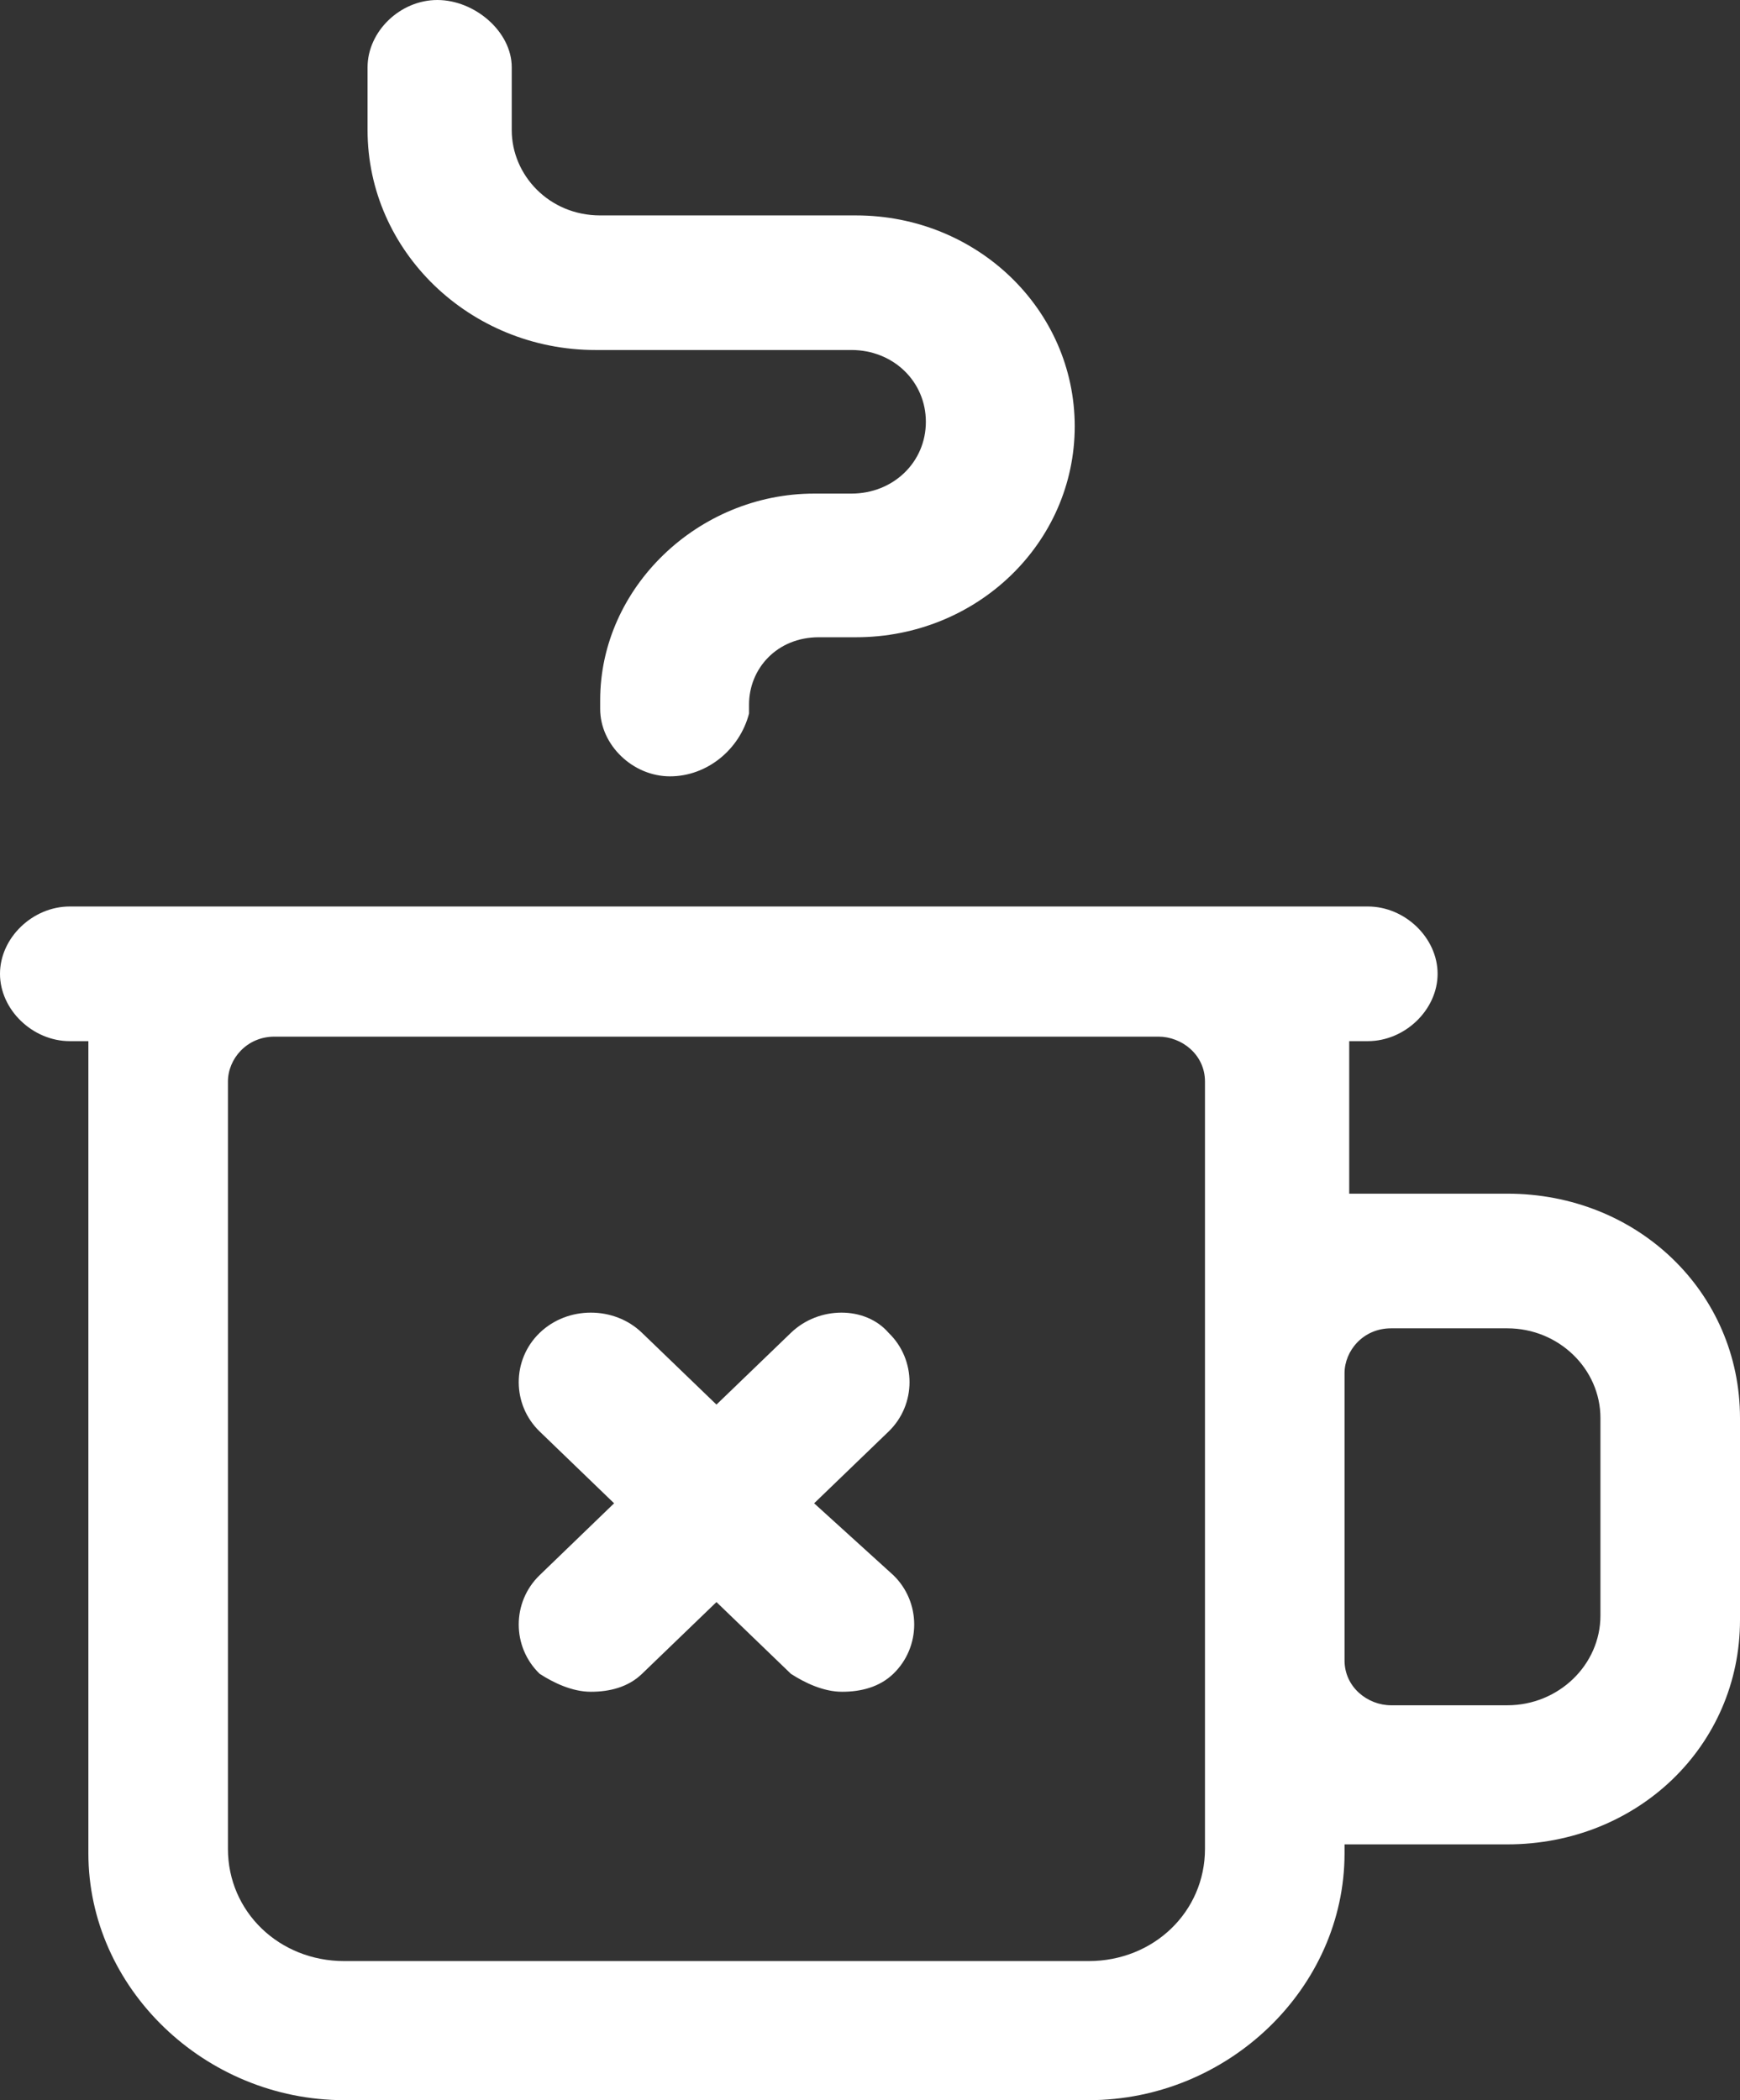
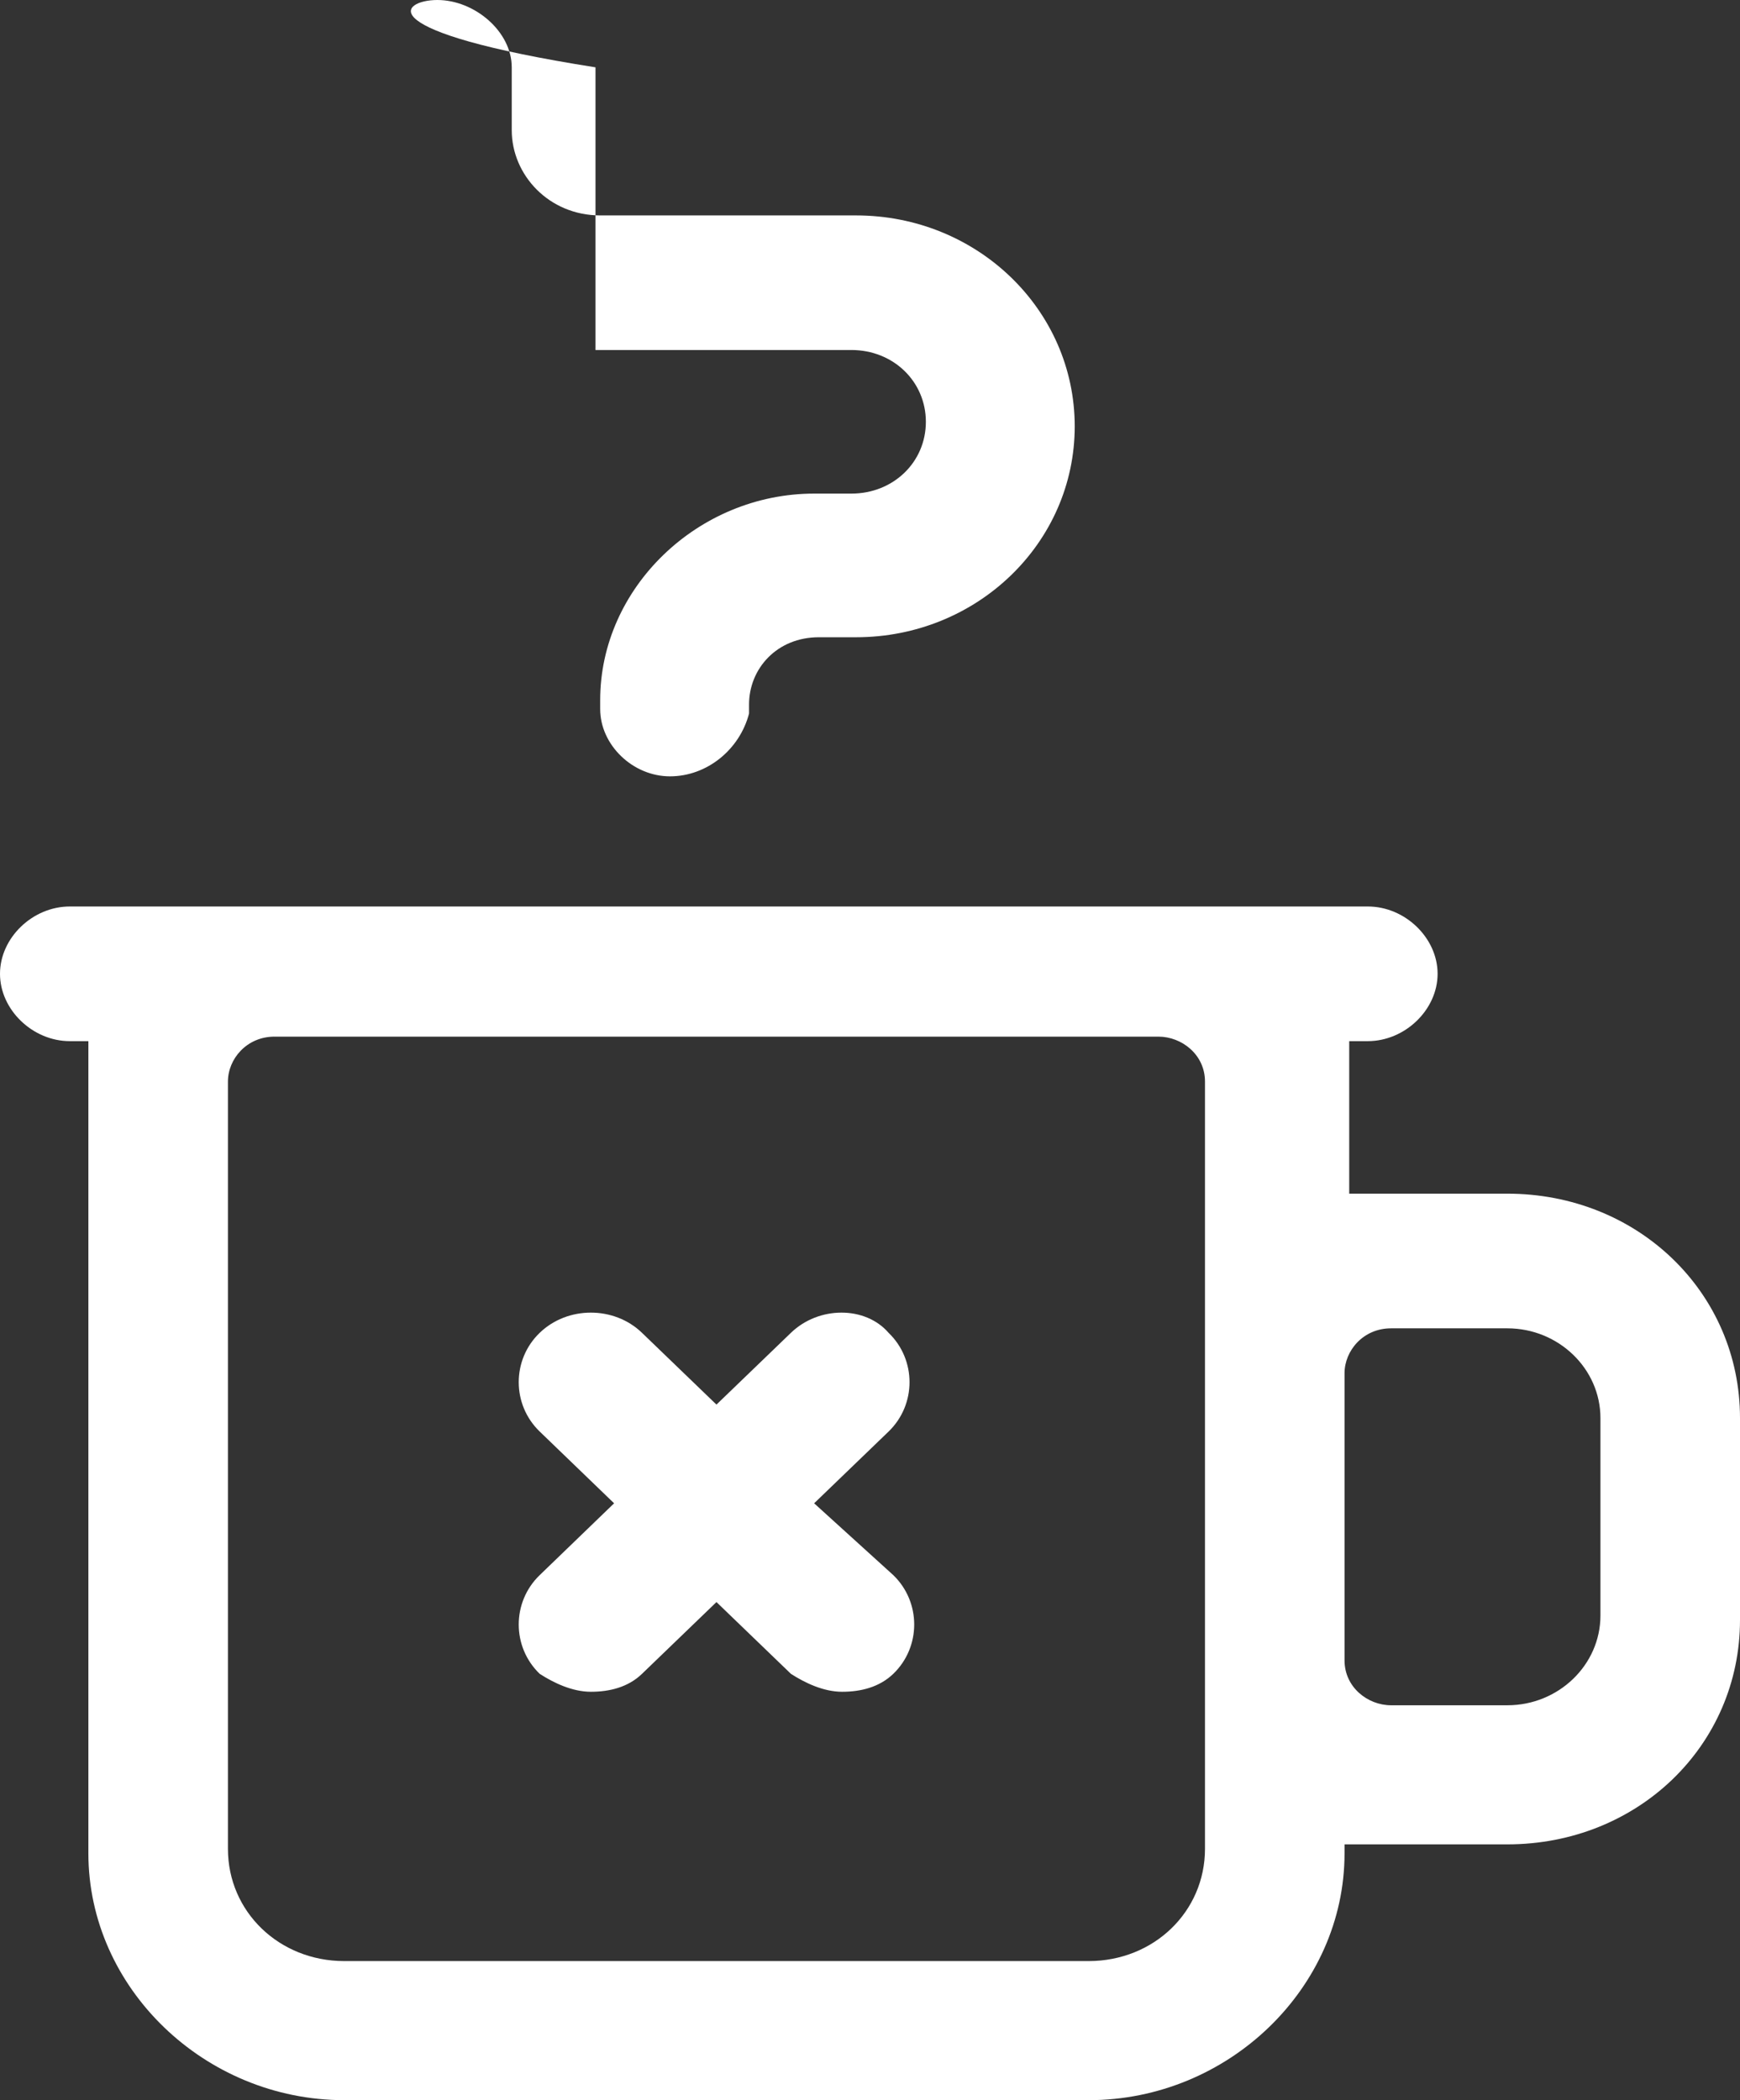
<svg xmlns="http://www.w3.org/2000/svg" width="29" height="35" viewBox="0 0 29 35" fill="none">
  <rect x="0" y="0" width="29" height="35" fill="#333333" stroke="none" />
-   <path fill-rule="evenodd" clip-rule="evenodd" d="M11.166 12.938C10.546 12.938 10.003 12.415 10.003 11.816V11.667C10.003 9.797 11.631 8.226 13.57 8.226H14.19C14.888 8.226 15.431 7.703 15.431 7.03C15.431 6.357 14.888 5.833 14.19 5.833H9.925C7.832 5.833 6.126 4.188 6.126 2.169V1.122C6.126 0.524 6.668 0 7.289 0C7.909 0 8.529 0.524 8.529 1.122V2.169C8.529 2.917 9.15 3.59 10.003 3.59H14.267C16.284 3.59 17.912 5.16 17.912 7.105C17.912 9.049 16.284 10.62 14.267 10.62H13.647C12.949 10.62 12.484 11.143 12.484 11.741V11.891C12.329 12.489 11.786 12.938 11.166 12.938ZM25.123 19.893H22.487V17.351H22.797C23.417 17.351 23.96 16.827 23.96 16.229C23.96 15.63 23.417 15.107 22.797 15.107H1.163C0.543 15.107 0 15.63 0 16.229C0 16.827 0.543 17.351 1.163 17.351H1.473V30.887C1.473 33.13 3.412 35 5.738 35H18.144C20.471 35 22.409 33.13 22.409 30.887V30.737H25.123C27.294 30.737 29 29.092 29 26.998V23.633C29 21.538 27.294 19.893 25.123 19.893ZM20.083 30.812C20.083 31.859 19.23 32.682 18.144 32.682H5.738C4.652 32.682 3.799 31.859 3.799 30.812V18.024C3.799 17.65 4.11 17.276 4.575 17.276H19.308C19.695 17.276 20.083 17.575 20.083 18.024V30.812ZM26.674 26.923C26.674 27.746 25.976 28.419 25.123 28.419H23.184C22.797 28.419 22.409 28.12 22.409 27.671V22.885C22.409 22.511 22.719 22.137 23.184 22.137H25.123C25.976 22.137 26.674 22.81 26.674 23.633V26.923ZM14.888 27.895C15.353 27.447 15.353 26.699 14.888 26.25L13.569 25.053L14.81 23.857C15.275 23.408 15.275 22.66 14.81 22.212C14.422 21.763 13.647 21.763 13.182 22.212L11.941 23.408L10.7 22.212C10.235 21.763 9.46 21.763 8.995 22.212C8.529 22.66 8.529 23.408 8.995 23.857L10.235 25.053L8.995 26.25C8.529 26.699 8.529 27.447 8.995 27.895C9.227 28.045 9.537 28.194 9.848 28.194C10.158 28.194 10.468 28.119 10.7 27.895L11.941 26.699L13.182 27.895C13.414 28.045 13.725 28.194 14.035 28.194C14.345 28.194 14.655 28.119 14.888 27.895Z" fill="white" />
+   <path fill-rule="evenodd" clip-rule="evenodd" d="M11.166 12.938C10.546 12.938 10.003 12.415 10.003 11.816V11.667C10.003 9.797 11.631 8.226 13.57 8.226H14.19C14.888 8.226 15.431 7.703 15.431 7.03C15.431 6.357 14.888 5.833 14.19 5.833H9.925V1.122C6.126 0.524 6.668 0 7.289 0C7.909 0 8.529 0.524 8.529 1.122V2.169C8.529 2.917 9.15 3.59 10.003 3.59H14.267C16.284 3.59 17.912 5.16 17.912 7.105C17.912 9.049 16.284 10.62 14.267 10.62H13.647C12.949 10.62 12.484 11.143 12.484 11.741V11.891C12.329 12.489 11.786 12.938 11.166 12.938ZM25.123 19.893H22.487V17.351H22.797C23.417 17.351 23.96 16.827 23.96 16.229C23.96 15.63 23.417 15.107 22.797 15.107H1.163C0.543 15.107 0 15.63 0 16.229C0 16.827 0.543 17.351 1.163 17.351H1.473V30.887C1.473 33.13 3.412 35 5.738 35H18.144C20.471 35 22.409 33.13 22.409 30.887V30.737H25.123C27.294 30.737 29 29.092 29 26.998V23.633C29 21.538 27.294 19.893 25.123 19.893ZM20.083 30.812C20.083 31.859 19.23 32.682 18.144 32.682H5.738C4.652 32.682 3.799 31.859 3.799 30.812V18.024C3.799 17.65 4.11 17.276 4.575 17.276H19.308C19.695 17.276 20.083 17.575 20.083 18.024V30.812ZM26.674 26.923C26.674 27.746 25.976 28.419 25.123 28.419H23.184C22.797 28.419 22.409 28.12 22.409 27.671V22.885C22.409 22.511 22.719 22.137 23.184 22.137H25.123C25.976 22.137 26.674 22.81 26.674 23.633V26.923ZM14.888 27.895C15.353 27.447 15.353 26.699 14.888 26.25L13.569 25.053L14.81 23.857C15.275 23.408 15.275 22.66 14.81 22.212C14.422 21.763 13.647 21.763 13.182 22.212L11.941 23.408L10.7 22.212C10.235 21.763 9.46 21.763 8.995 22.212C8.529 22.66 8.529 23.408 8.995 23.857L10.235 25.053L8.995 26.25C8.529 26.699 8.529 27.447 8.995 27.895C9.227 28.045 9.537 28.194 9.848 28.194C10.158 28.194 10.468 28.119 10.7 27.895L11.941 26.699L13.182 27.895C13.414 28.045 13.725 28.194 14.035 28.194C14.345 28.194 14.655 28.119 14.888 27.895Z" fill="white" />
</svg>